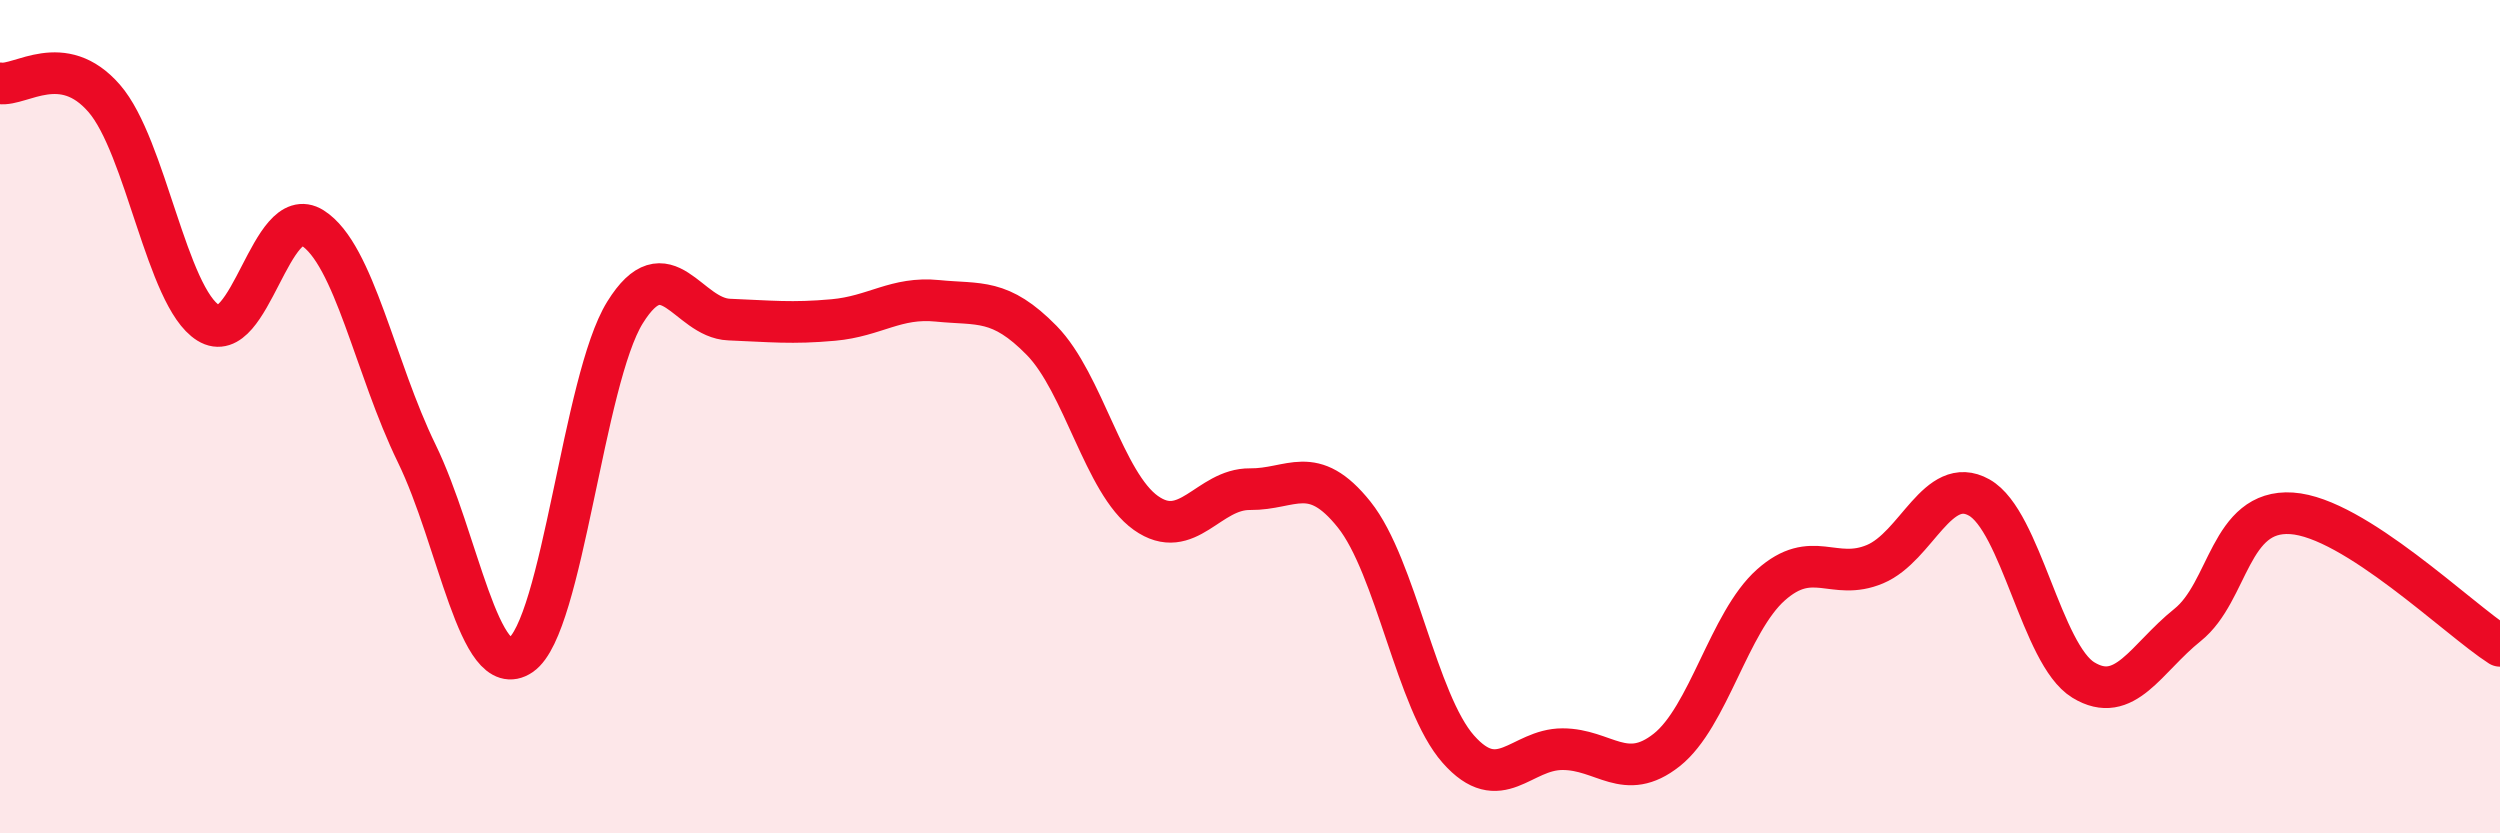
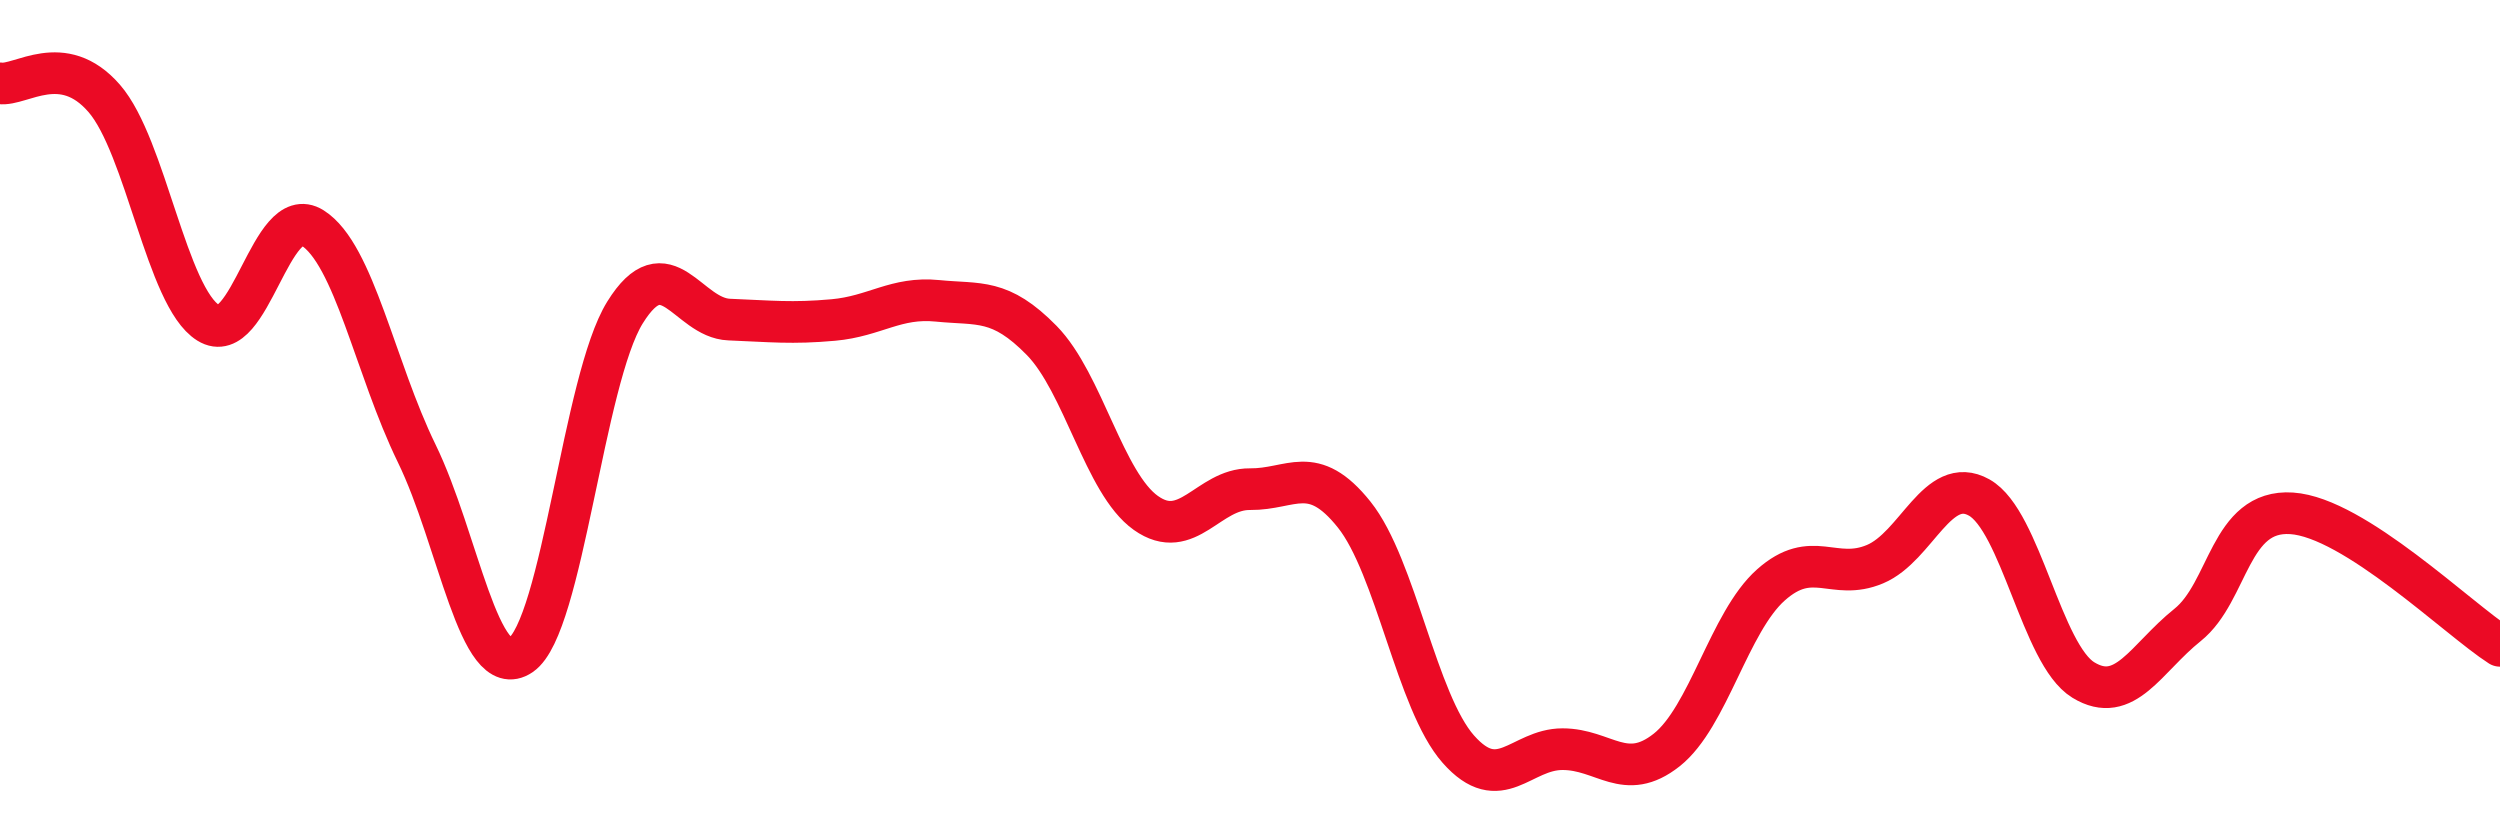
<svg xmlns="http://www.w3.org/2000/svg" width="60" height="20" viewBox="0 0 60 20">
-   <path d="M 0,2 C 0.5,2.07 1.5,1.21 2.5,2.36 C 3.5,3.51 4,7.13 5,7.75 C 6,8.37 6.5,4.84 7.5,5.47 C 8.5,6.1 9,8.83 10,10.88 C 11,12.93 11.5,16.4 12.5,15.72 C 13.5,15.04 14,9.11 15,7.5 C 16,5.89 16.5,7.63 17.5,7.67 C 18.5,7.71 19,7.77 20,7.68 C 21,7.59 21.5,7.12 22.5,7.22 C 23.5,7.32 24,7.15 25,8.17 C 26,9.19 26.5,11.6 27.5,12.31 C 28.5,13.02 29,11.73 30,11.74 C 31,11.75 31.5,11.1 32.5,12.35 C 33.5,13.6 34,16.85 35,17.98 C 36,19.11 36.5,17.98 37.5,17.98 C 38.5,17.98 39,18.79 40,18 C 41,17.21 41.5,14.93 42.5,14.04 C 43.5,13.15 44,13.96 45,13.54 C 46,13.12 46.5,11.38 47.5,11.94 C 48.5,12.5 49,15.71 50,16.32 C 51,16.93 51.5,15.8 52.5,15 C 53.5,14.2 53.5,12.22 55,12.32 C 56.5,12.42 59,14.86 60,15.5L60 20L0 20Z" fill="#EB0A25" opacity="0.1" stroke-linecap="round" stroke-linejoin="round" />
  <path d="M 0,2 C 0.5,2.07 1.5,1.21 2.5,2.36 C 3.5,3.51 4,7.13 5,7.75 C 6,8.37 6.5,4.84 7.5,5.47 C 8.5,6.1 9,8.83 10,10.88 C 11,12.93 11.5,16.4 12.5,15.72 C 13.5,15.04 14,9.11 15,7.5 C 16,5.89 16.5,7.63 17.5,7.67 C 18.5,7.71 19,7.77 20,7.68 C 21,7.59 21.5,7.12 22.5,7.22 C 23.5,7.32 24,7.15 25,8.17 C 26,9.19 26.5,11.6 27.5,12.31 C 28.5,13.02 29,11.73 30,11.74 C 31,11.75 31.5,11.1 32.5,12.35 C 33.5,13.6 34,16.85 35,17.98 C 36,19.11 36.5,17.98 37.5,17.98 C 38.5,17.98 39,18.79 40,18 C 41,17.21 41.5,14.93 42.5,14.04 C 43.5,13.15 44,13.96 45,13.54 C 46,13.12 46.5,11.38 47.5,11.94 C 48.5,12.5 49,15.71 50,16.32 C 51,16.93 51.5,15.8 52.5,15 C 53.5,14.2 53.5,12.22 55,12.32 C 56.5,12.42 59,14.86 60,15.5" stroke="#EB0A25" stroke-width="1" fill="none" stroke-linecap="round" stroke-linejoin="round" />
</svg>